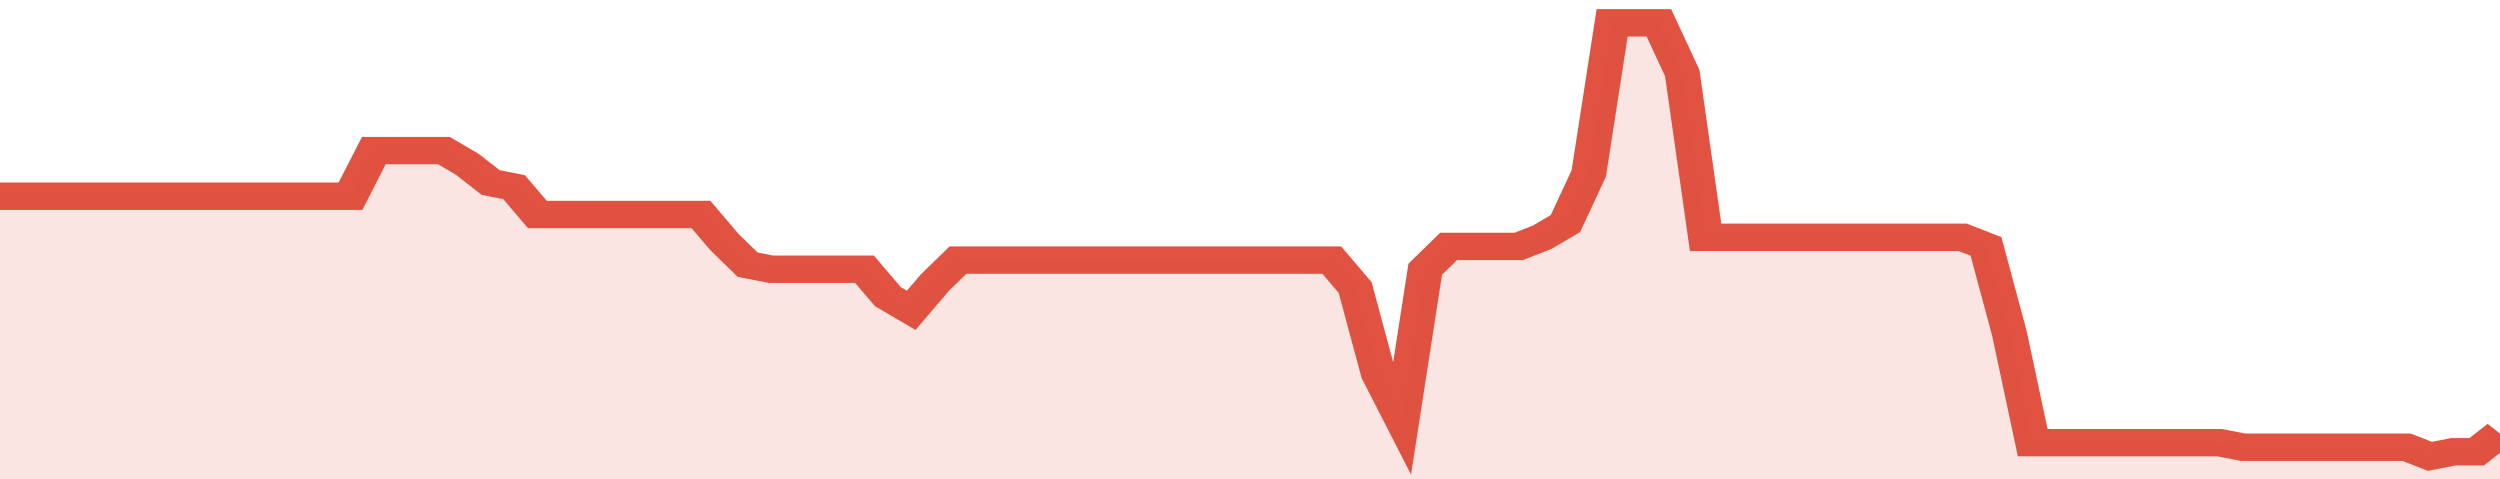
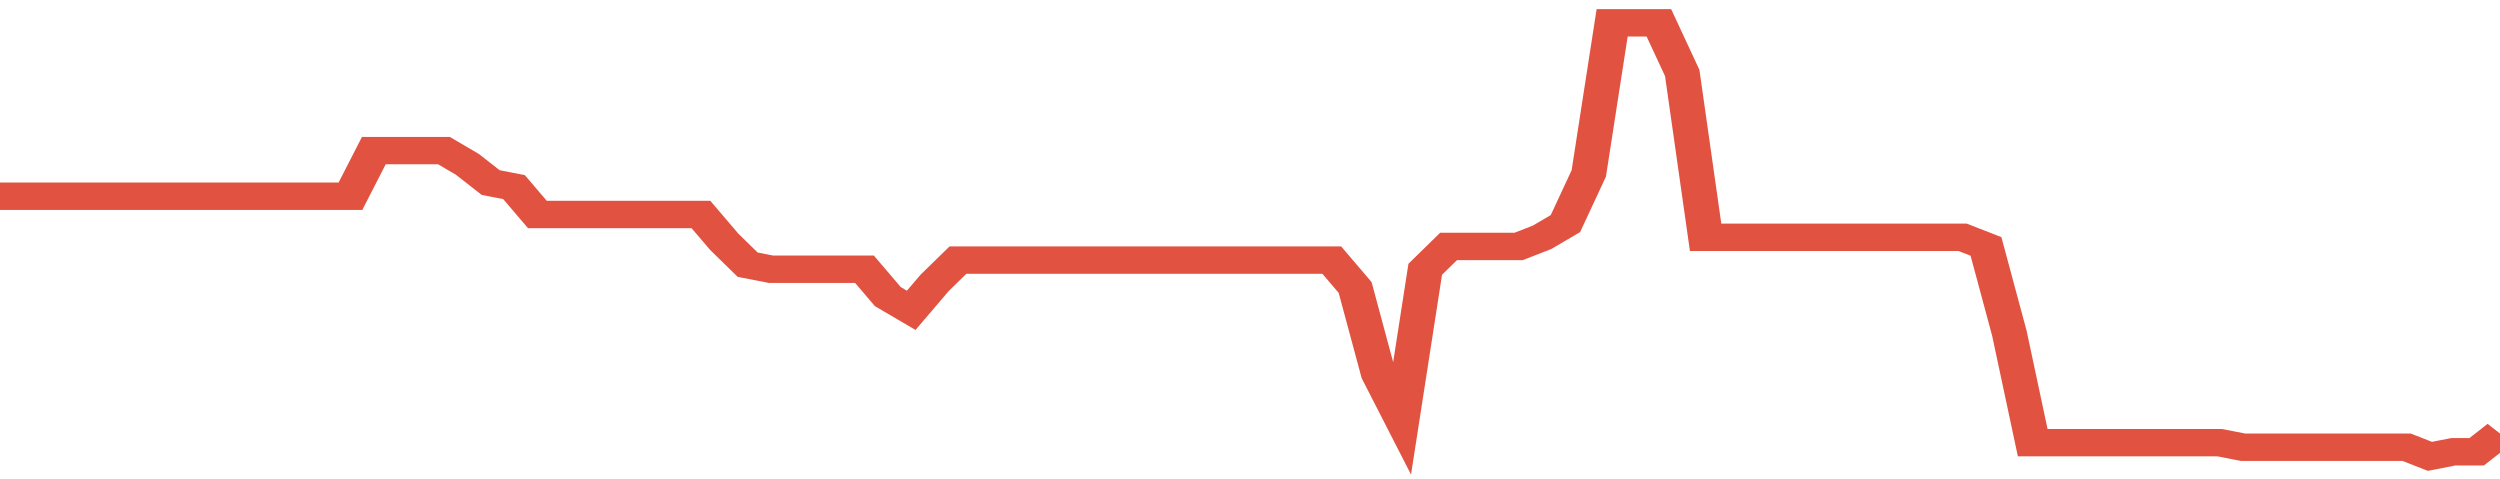
<svg xmlns="http://www.w3.org/2000/svg" viewBox="0 0 428 105" width="120" height="23" preserveAspectRatio="none">
  <polyline fill="none" stroke="#E15241" stroke-width="6" points="0, 43 4, 43 8, 43 12, 43 16, 43 20, 43 24, 43 28, 43 32, 43 36, 43 40, 43 44, 43 48, 43 52, 43 56, 43 60, 43 64, 33 68, 33 72, 33 76, 33 80, 36 84, 40 88, 41 92, 47 96, 47 100, 47 104, 47 108, 47 112, 47 116, 47 120, 47 124, 53 128, 58 132, 59 136, 59 140, 59 144, 59 148, 59 152, 65 156, 68 160, 62 164, 57 168, 57 172, 57 176, 57 180, 57 184, 57 188, 57 192, 57 196, 57 200, 57 204, 57 208, 57 212, 57 216, 57 220, 57 224, 57 228, 57 232, 63 236, 82 240, 92 244, 59 248, 54 252, 54 256, 54 260, 54 264, 52 268, 49 272, 38 276, 5 280, 5 284, 5 288, 16 292, 52 296, 52 300, 52 304, 52 308, 52 312, 52 316, 52 320, 52 324, 52 328, 52 332, 52 336, 52 340, 54 344, 73 348, 97 352, 97 356, 97 360, 97 364, 97 368, 97 372, 97 376, 97 380, 97 384, 98 388, 98 392, 98 396, 98 400, 98 404, 98 408, 98 412, 98 416, 100 420, 99 424, 99 428, 95 428, 95 "> </polyline>
-   <polygon fill="#E15241" opacity="0.15" points="0, 105 0, 43 4, 43 8, 43 12, 43 16, 43 20, 43 24, 43 28, 43 32, 43 36, 43 40, 43 44, 43 48, 43 52, 43 56, 43 60, 43 64, 33 68, 33 72, 33 76, 33 80, 36 84, 40 88, 41 92, 47 96, 47 100, 47 104, 47 108, 47 112, 47 116, 47 120, 47 124, 53 128, 58 132, 59 136, 59 140, 59 144, 59 148, 59 152, 65 156, 68 160, 62 164, 57 168, 57 172, 57 176, 57 180, 57 184, 57 188, 57 192, 57 196, 57 200, 57 204, 57 208, 57 212, 57 216, 57 220, 57 224, 57 228, 57 232, 63 236, 82 240, 92 244, 59 248, 54 252, 54 256, 54 260, 54 264, 52 268, 49 272, 38 276, 5 280, 5 284, 5 288, 16 292, 52 296, 52 300, 52 304, 52 308, 52 312, 52 316, 52 320, 52 324, 52 328, 52 332, 52 336, 52 340, 54 344, 73 348, 97 352, 97 356, 97 360, 97 364, 97 368, 97 372, 97 376, 97 380, 97 384, 98 388, 98 392, 98 396, 98 400, 98 404, 98 408, 98 412, 98 416, 100 420, 99 424, 99 428, 95 428, 105 " />
</svg>